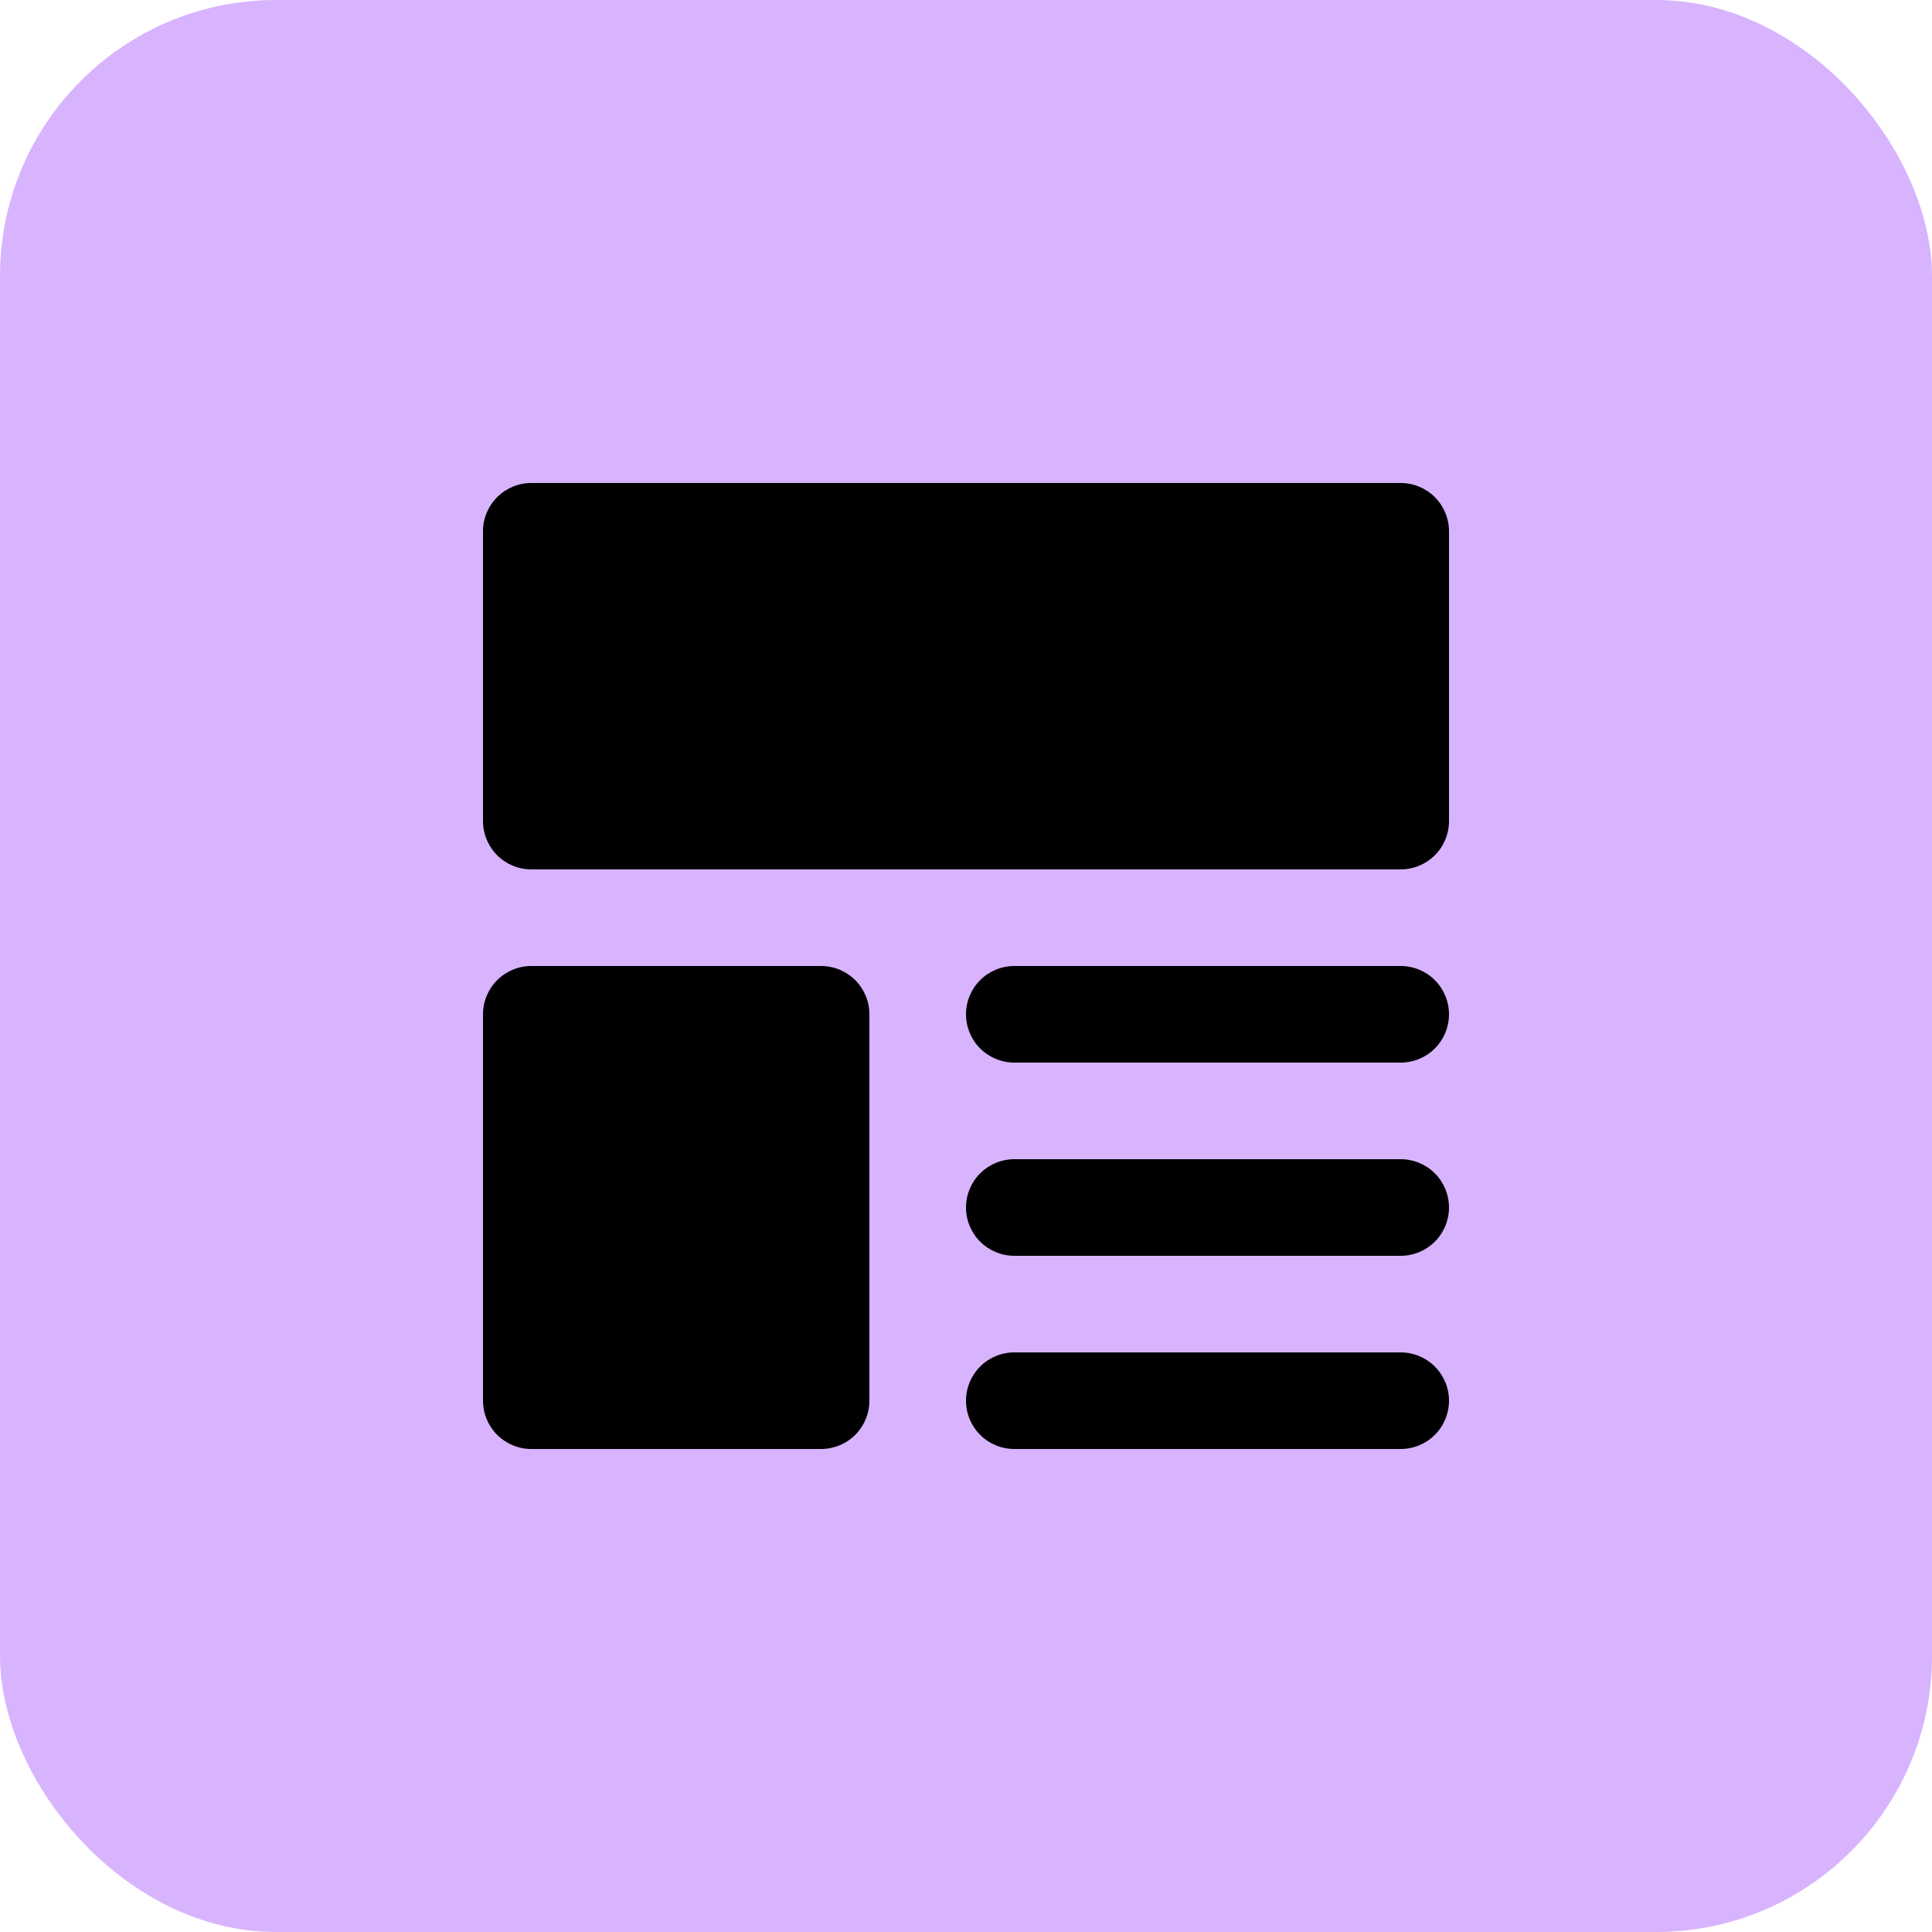
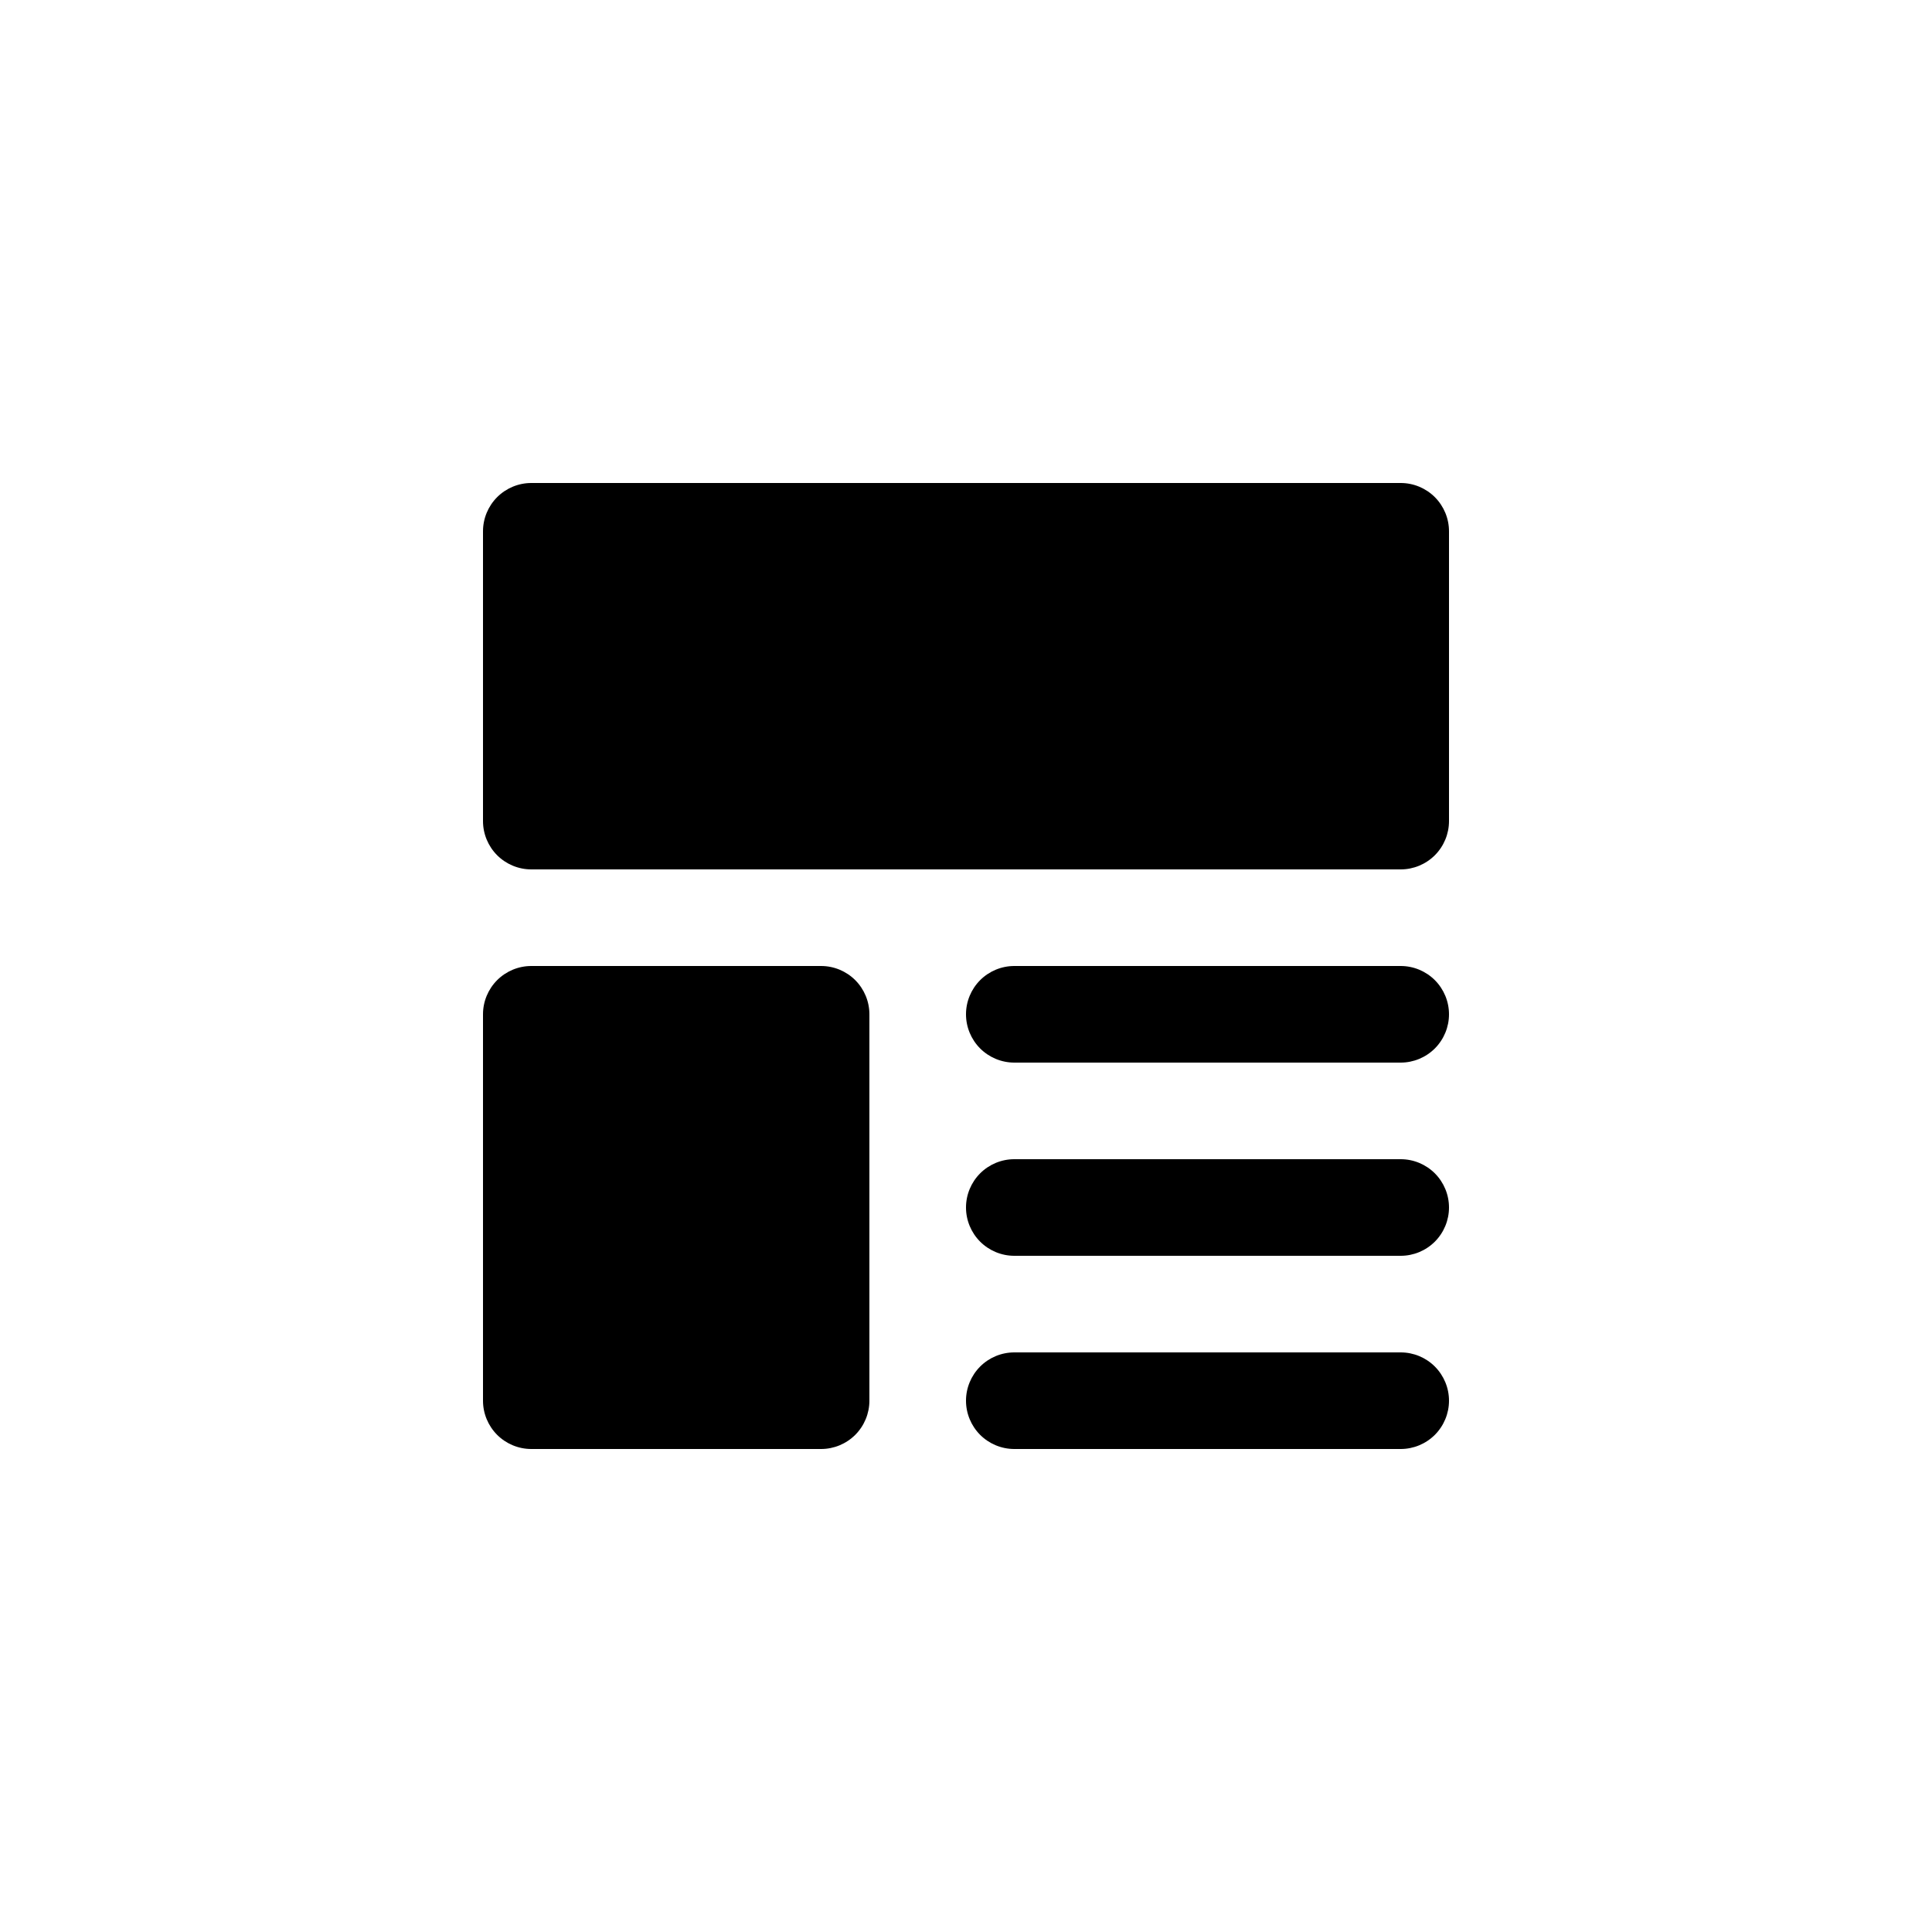
<svg xmlns="http://www.w3.org/2000/svg" width="56" height="56" viewBox="0 0 56 56" fill="none">
-   <rect width="56" height="56" rx="8" fill="#D8B4FE" />
  <path d="M42 23.8C42 24.171 41.852 24.527 41.59 24.79C41.327 25.052 40.971 25.2 40.6 25.2H15.4C15.029 25.2 14.673 25.052 14.41 24.79C14.148 24.527 14 24.171 14 23.8V15.4C14 15.029 14.148 14.673 14.41 14.41C14.673 14.148 15.029 14 15.4 14H40.6C40.971 14 41.327 14.148 41.59 14.41C41.852 14.673 42 15.029 42 15.4V23.8ZM25.2 29.4C25.2 29.029 25.052 28.673 24.79 28.41C24.527 28.148 24.171 28 23.8 28H15.4C15.029 28 14.673 28.148 14.41 28.41C14.148 28.673 14 29.029 14 29.4V40.6C14 40.971 14.148 41.327 14.41 41.59C14.673 41.852 15.029 42 15.4 42H23.8C24.171 42 24.527 41.852 24.79 41.59C25.052 41.327 25.2 40.971 25.2 40.6V29.4ZM40.6 30.8C40.971 30.8 41.327 30.652 41.59 30.39C41.852 30.127 42 29.771 42 29.4C42 29.029 41.852 28.673 41.59 28.41C41.327 28.148 40.971 28 40.6 28H29.4C29.029 28 28.673 28.148 28.41 28.41C28.148 28.673 28 29.029 28 29.4C28 29.771 28.148 30.127 28.41 30.39C28.673 30.652 29.029 30.8 29.4 30.8H40.6ZM42 35C42 35.371 41.852 35.727 41.59 35.99C41.327 36.252 40.971 36.4 40.6 36.4H29.4C29.029 36.4 28.673 36.252 28.41 35.99C28.148 35.727 28 35.371 28 35C28 34.629 28.148 34.273 28.41 34.01C28.673 33.748 29.029 33.6 29.4 33.6H40.6C40.971 33.6 41.327 33.748 41.59 34.01C41.852 34.273 42 34.629 42 35ZM40.6 42C40.971 42 41.327 41.852 41.59 41.59C41.852 41.327 42 40.971 42 40.6C42 40.229 41.852 39.873 41.59 39.61C41.327 39.347 40.971 39.2 40.6 39.2H29.4C29.029 39.2 28.673 39.347 28.41 39.61C28.148 39.873 28 40.229 28 40.6C28 40.971 28.148 41.327 28.41 41.59C28.673 41.852 29.029 42 29.4 42H40.6Z" fill="black" />
</svg>